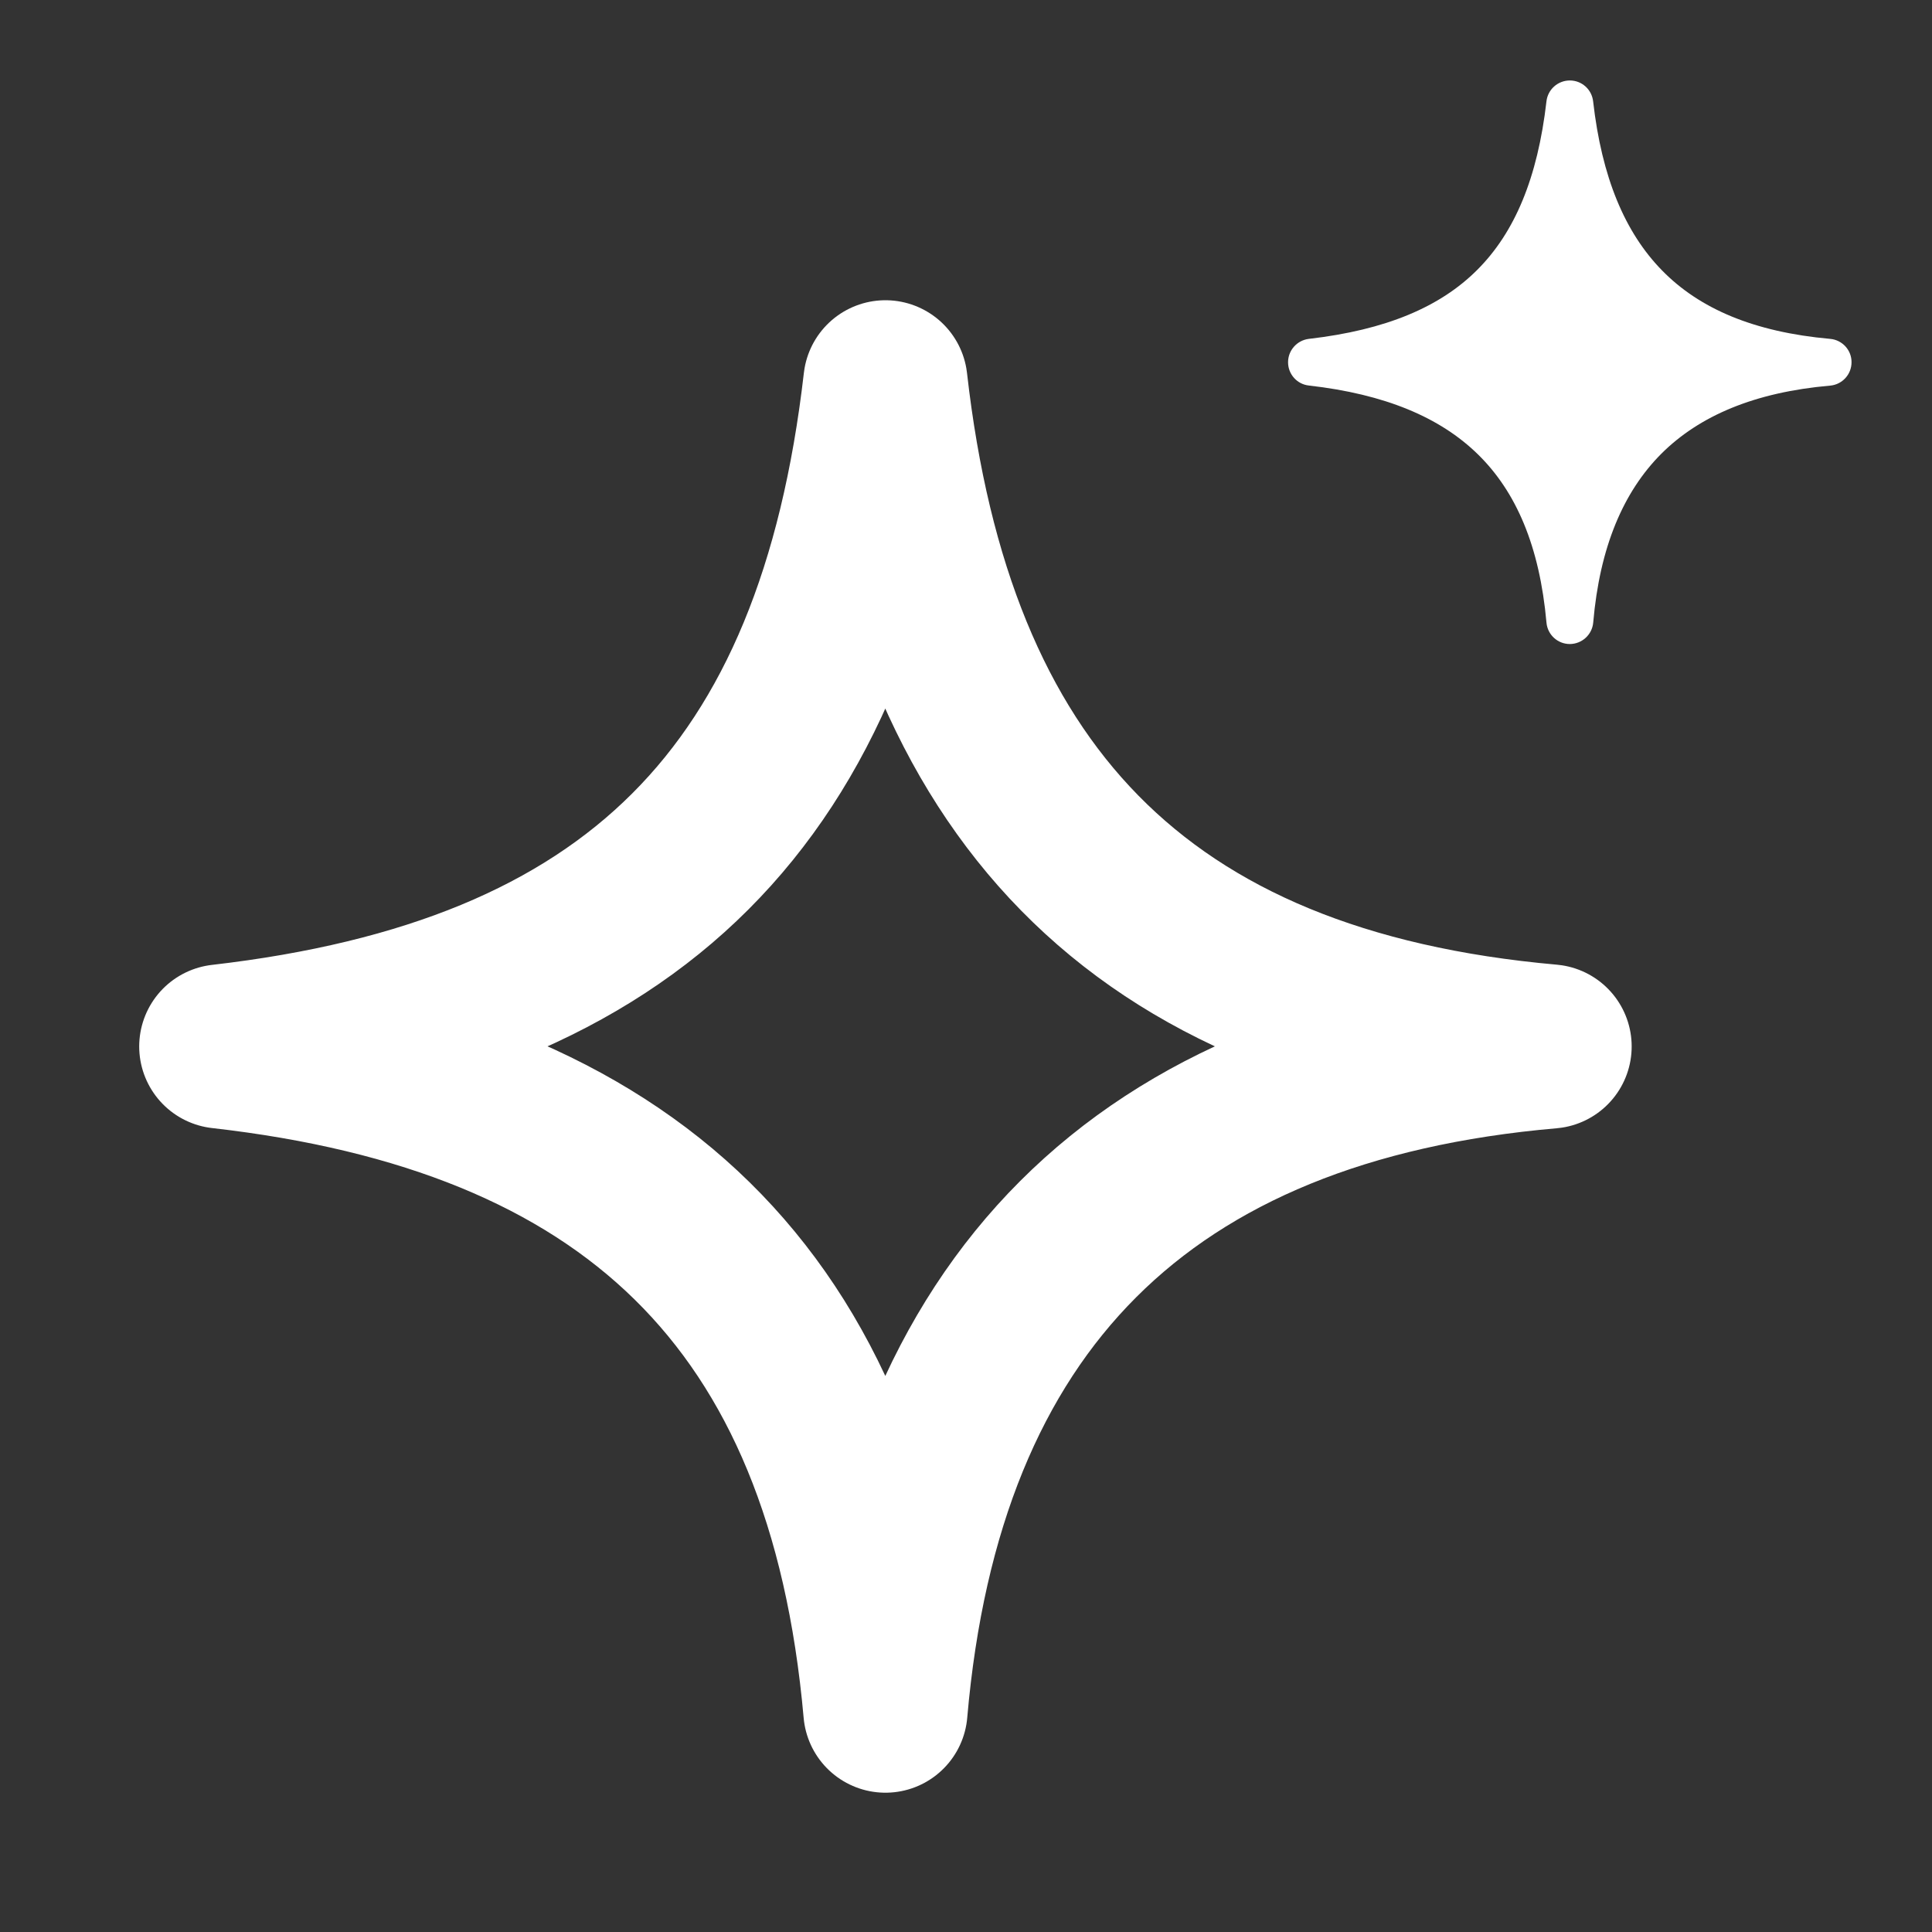
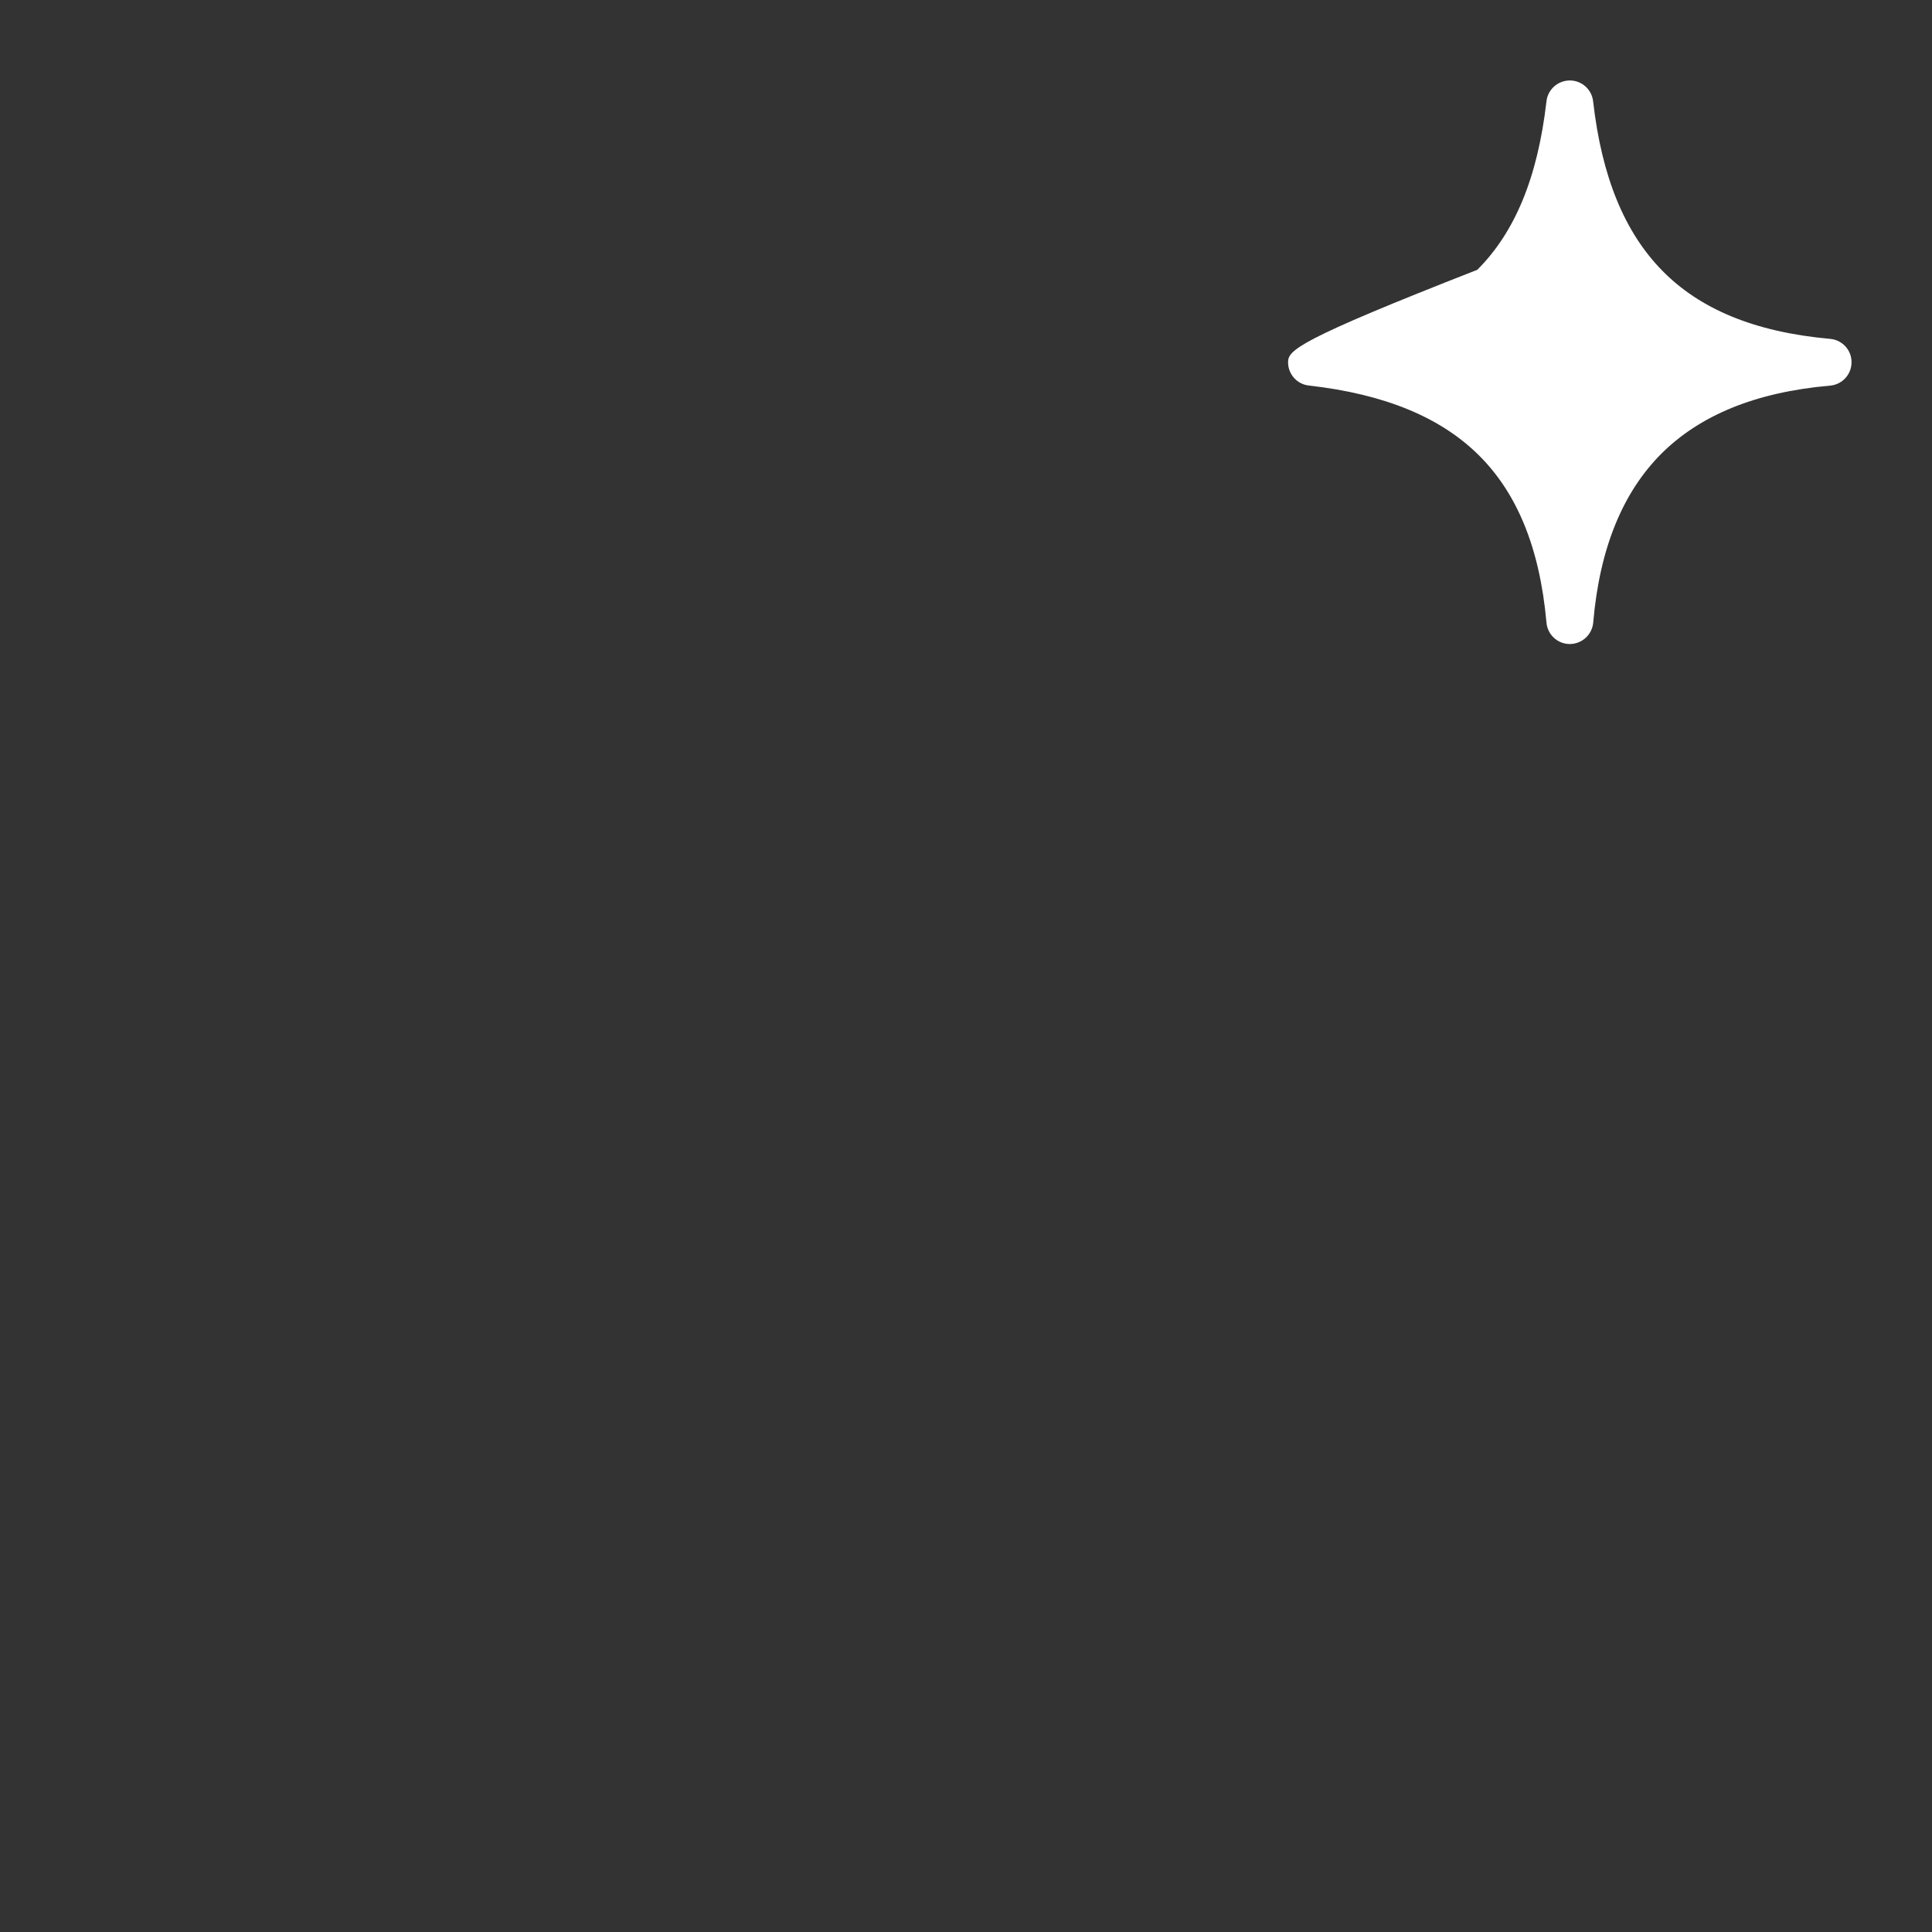
<svg xmlns="http://www.w3.org/2000/svg" width="20" height="20" viewBox="0 0 20 20" fill="none">
  <rect x="0" y="0" width="20" height="20" fill="#333333" stroke="none" />
-   <path d="M16.041 10.833C11.829 11.198 9.531 13.496 9.166 17.708C8.786 13.431 6.5 11.31 2.291 10.833C6.566 10.34 8.673 8.233 9.166 3.958C9.643 8.167 11.763 10.453 16.041 10.833Z" stroke="white" stroke-width="1.7" stroke-linecap="round" stroke-linejoin="round" />
-   <path d="M16.492 1.049C16.478 0.926 16.375 0.833 16.251 0.833C16.127 0.833 16.023 0.926 16.009 1.048C15.917 1.847 15.678 2.408 15.293 2.793C14.909 3.178 14.347 3.416 13.549 3.508C13.426 3.523 13.334 3.627 13.334 3.75C13.334 3.874 13.427 3.978 13.55 3.991C14.335 4.08 14.908 4.319 15.302 4.706C15.694 5.091 15.938 5.652 16.009 6.445C16.02 6.571 16.125 6.667 16.251 6.667C16.377 6.666 16.482 6.57 16.493 6.444C16.56 5.665 16.804 5.092 17.198 4.697C17.593 4.303 18.166 4.06 18.945 3.992C19.071 3.981 19.167 3.876 19.167 3.75C19.168 3.624 19.071 3.519 18.946 3.508C18.153 3.437 17.592 3.194 17.207 2.801C16.82 2.407 16.581 1.834 16.492 1.049Z" fill="white" />
+   <path d="M16.492 1.049C16.478 0.926 16.375 0.833 16.251 0.833C16.127 0.833 16.023 0.926 16.009 1.048C15.917 1.847 15.678 2.408 15.293 2.793C13.426 3.523 13.334 3.627 13.334 3.75C13.334 3.874 13.427 3.978 13.55 3.991C14.335 4.08 14.908 4.319 15.302 4.706C15.694 5.091 15.938 5.652 16.009 6.445C16.02 6.571 16.125 6.667 16.251 6.667C16.377 6.666 16.482 6.57 16.493 6.444C16.56 5.665 16.804 5.092 17.198 4.697C17.593 4.303 18.166 4.06 18.945 3.992C19.071 3.981 19.167 3.876 19.167 3.75C19.168 3.624 19.071 3.519 18.946 3.508C18.153 3.437 17.592 3.194 17.207 2.801C16.82 2.407 16.581 1.834 16.492 1.049Z" fill="white" />
</svg>